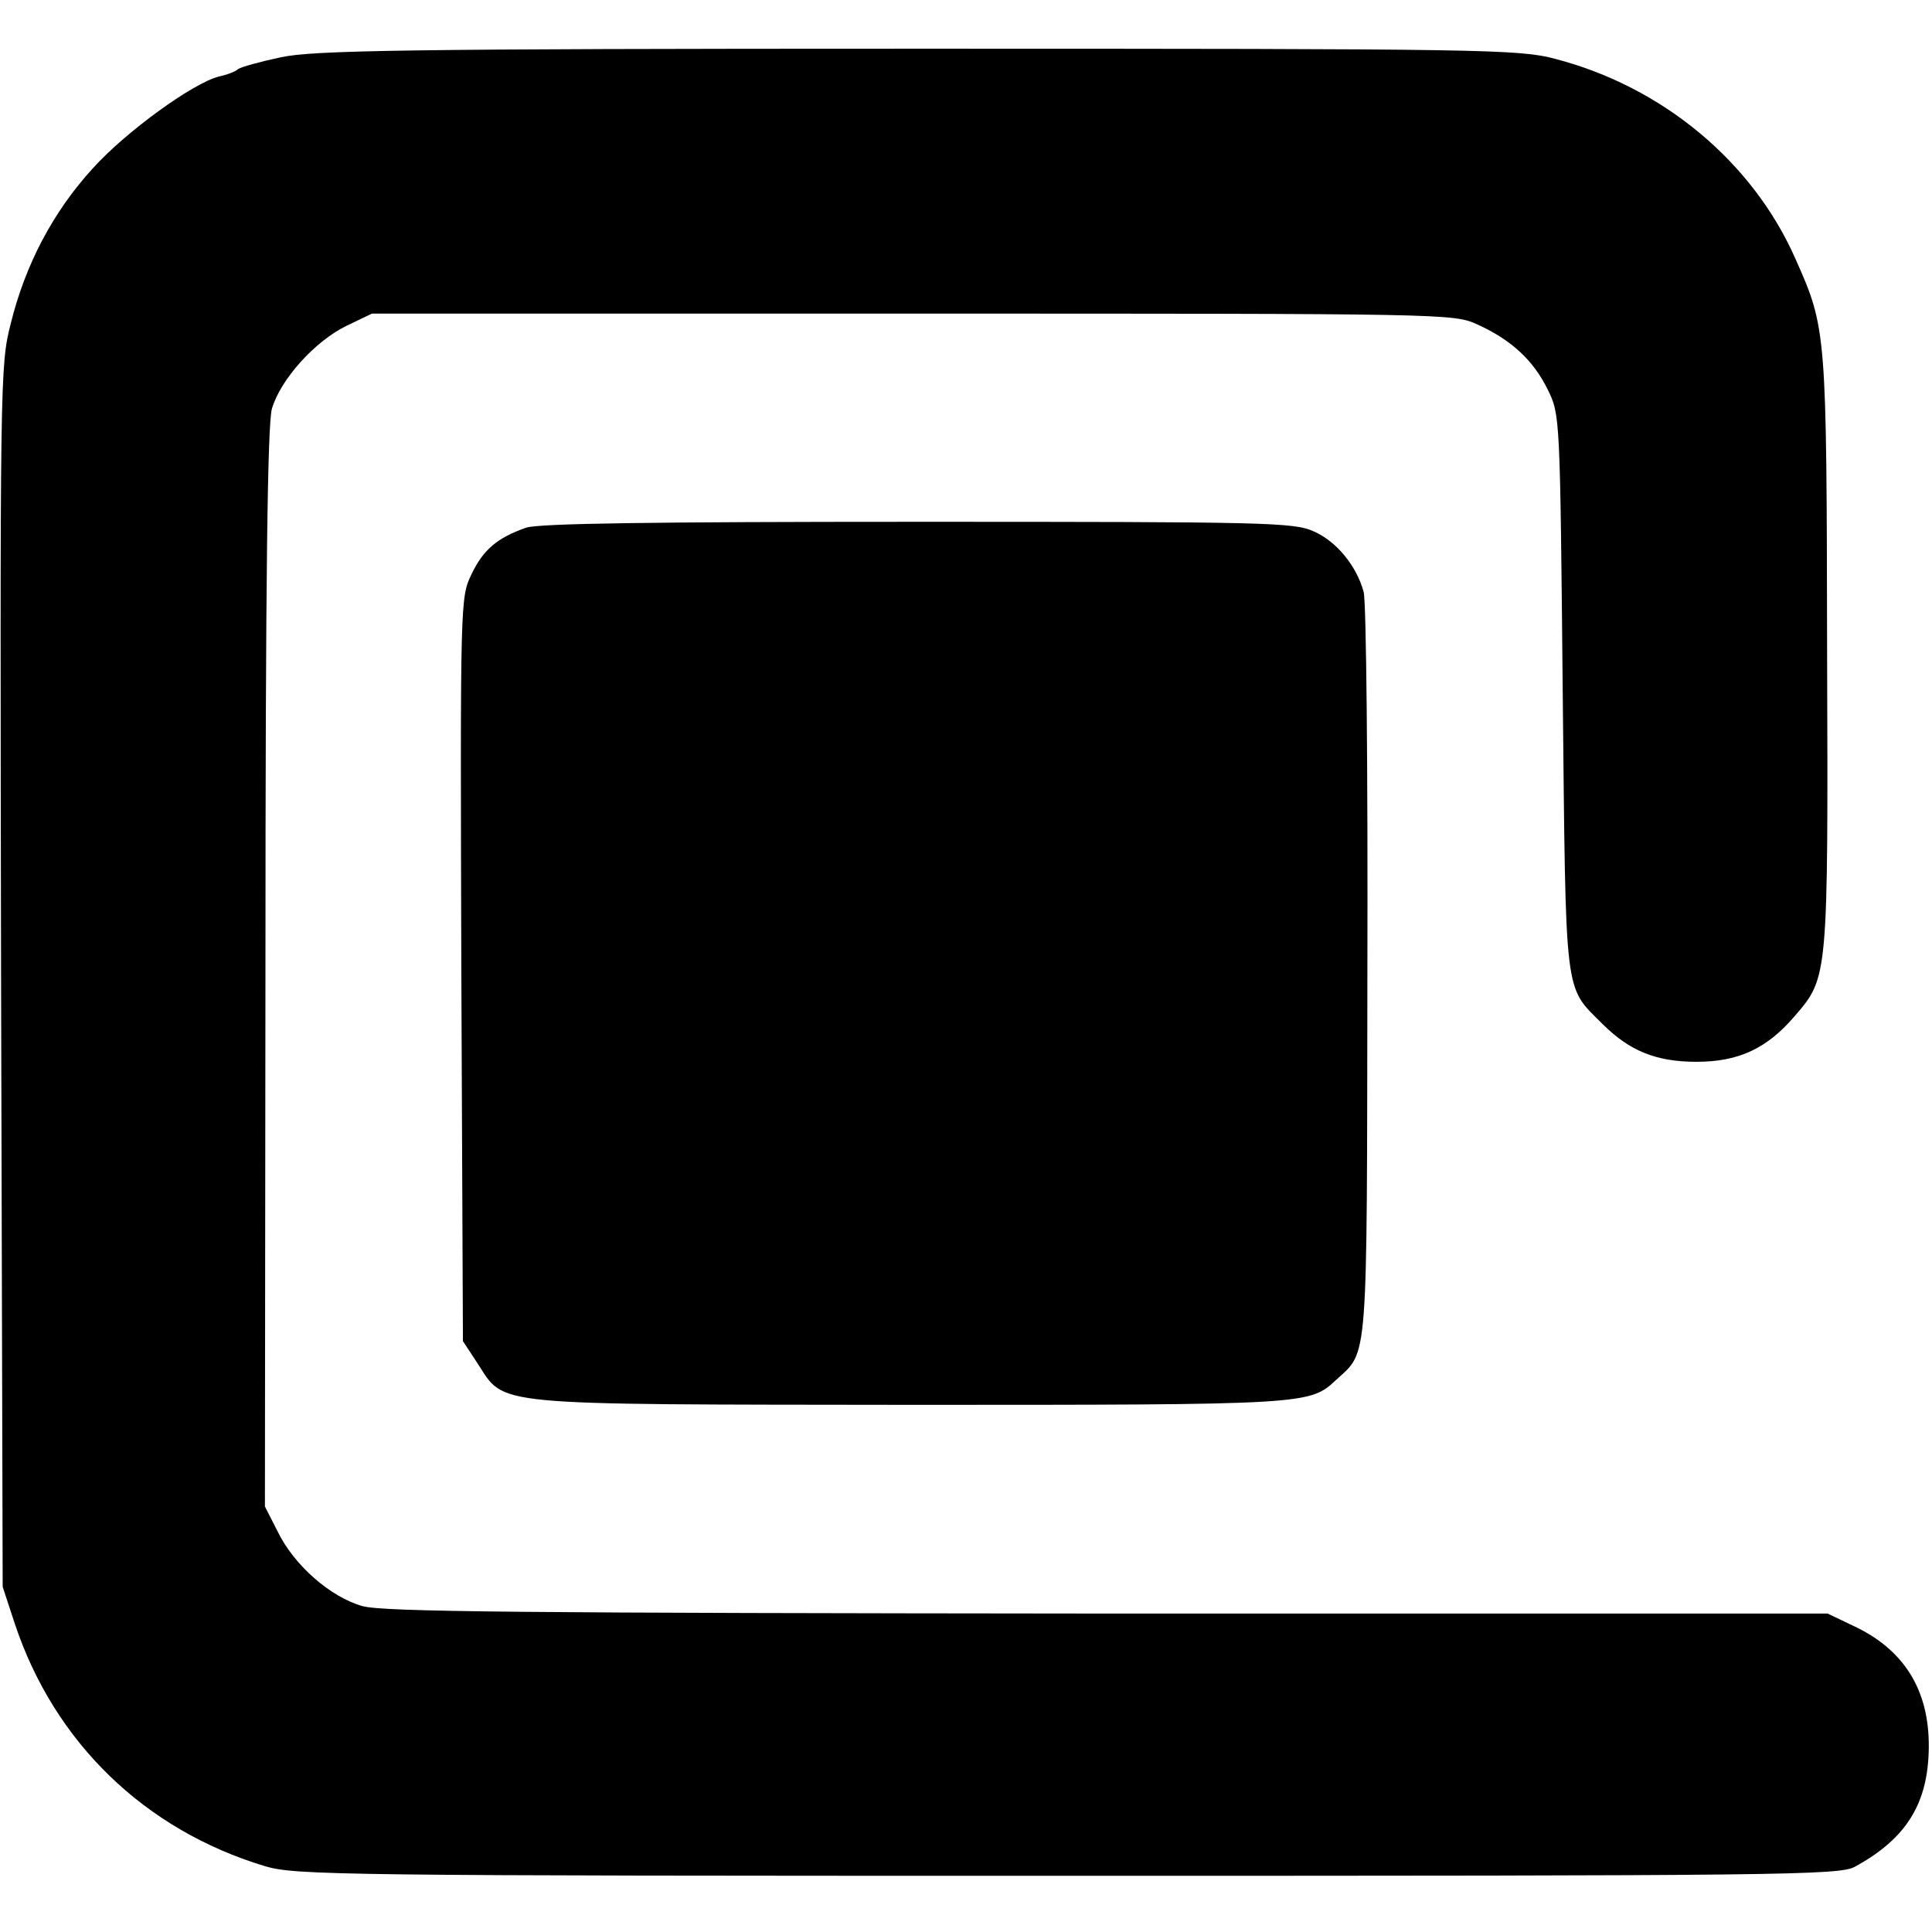
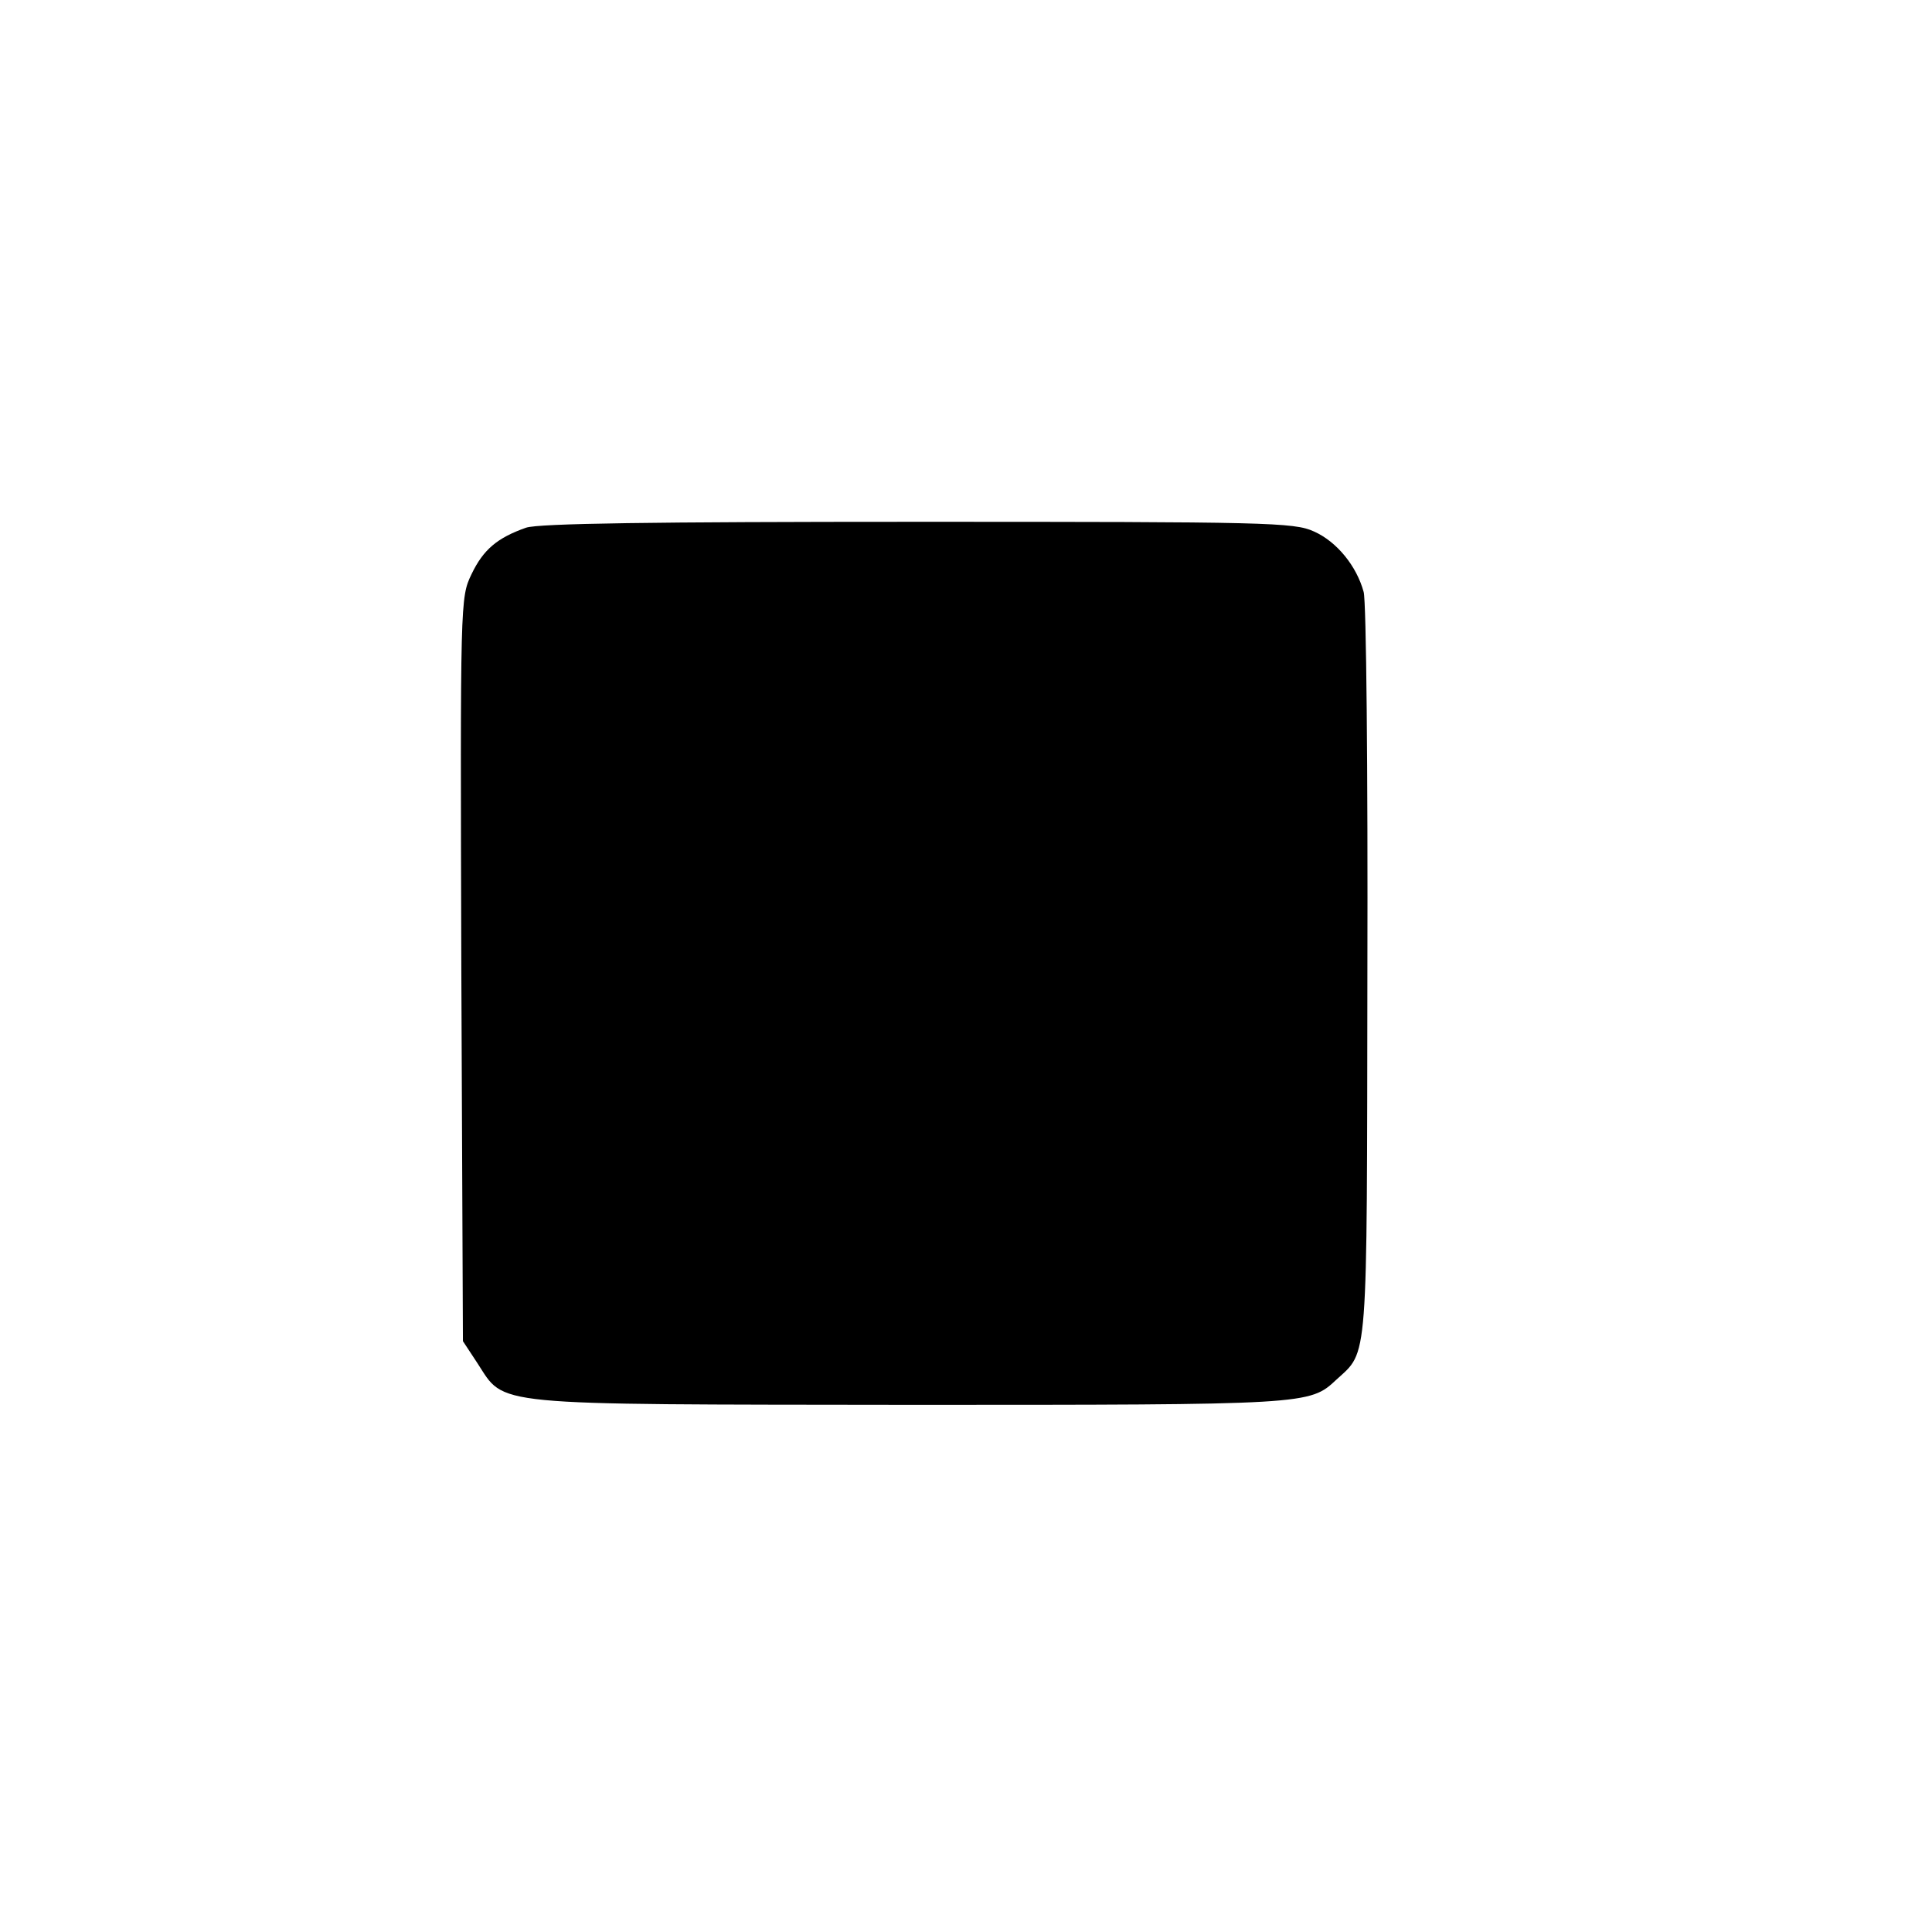
<svg xmlns="http://www.w3.org/2000/svg" version="1.0" width="361pt" height="361pt" viewBox="0 0 361 361" preserveAspectRatio="xMidYMid meet">
  <g transform="translate(0,361) scale(0.1,-0.1)" fill="#000000" stroke="none">
-     <path d="M525 3503 c-38 -8 -74 -18 -80 -22 -5 -5 -22 -11 -36 -14 -48 -12 -174 -103 -236 -172 -74 -81 -126 -180 -153 -290 -20 -77 -20 -107 -18 -1220 l3 -1140 23 -70 c74 -221 242 -384 467 -452 57 -17 140 -18 1500 -18 1341 0 1442 1 1471 17 97 53 137 119 138 223 1 108 -47 184 -143 228 l-46 22 -1345 0 c-1092 1 -1354 3 -1393 14 -60 17 -128 77 -158 139 l-24 47 1 1005 c0 741 4 1016 12 1046 16 55 80 126 139 155 l48 23 1010 0 c995 0 1011 0 1055 -20 64 -29 105 -67 132 -122 23 -47 23 -48 28 -567 6 -576 2 -546 74 -618 51 -51 101 -71 176 -71 79 0 132 25 184 86 62 72 62 71 60 680 -1 599 -1 604 -59 734 -80 182 -249 322 -449 374 -67 18 -132 19 -1191 19 -959 0 -1130 -3 -1190 -16z" />
    <path d="M983 2624 c-54 -19 -80 -41 -102 -87 -21 -44 -21 -47 -19 -739 l3 -694 27 -41 c53 -81 13 -77 807 -78 745 0 748 0 798 47 60 55 57 21 58 763 1 374 -2 693 -7 709 -13 48 -50 94 -93 113 -37 17 -88 18 -739 18 -498 0 -709 -3 -733 -11z" />
  </g>
</svg>